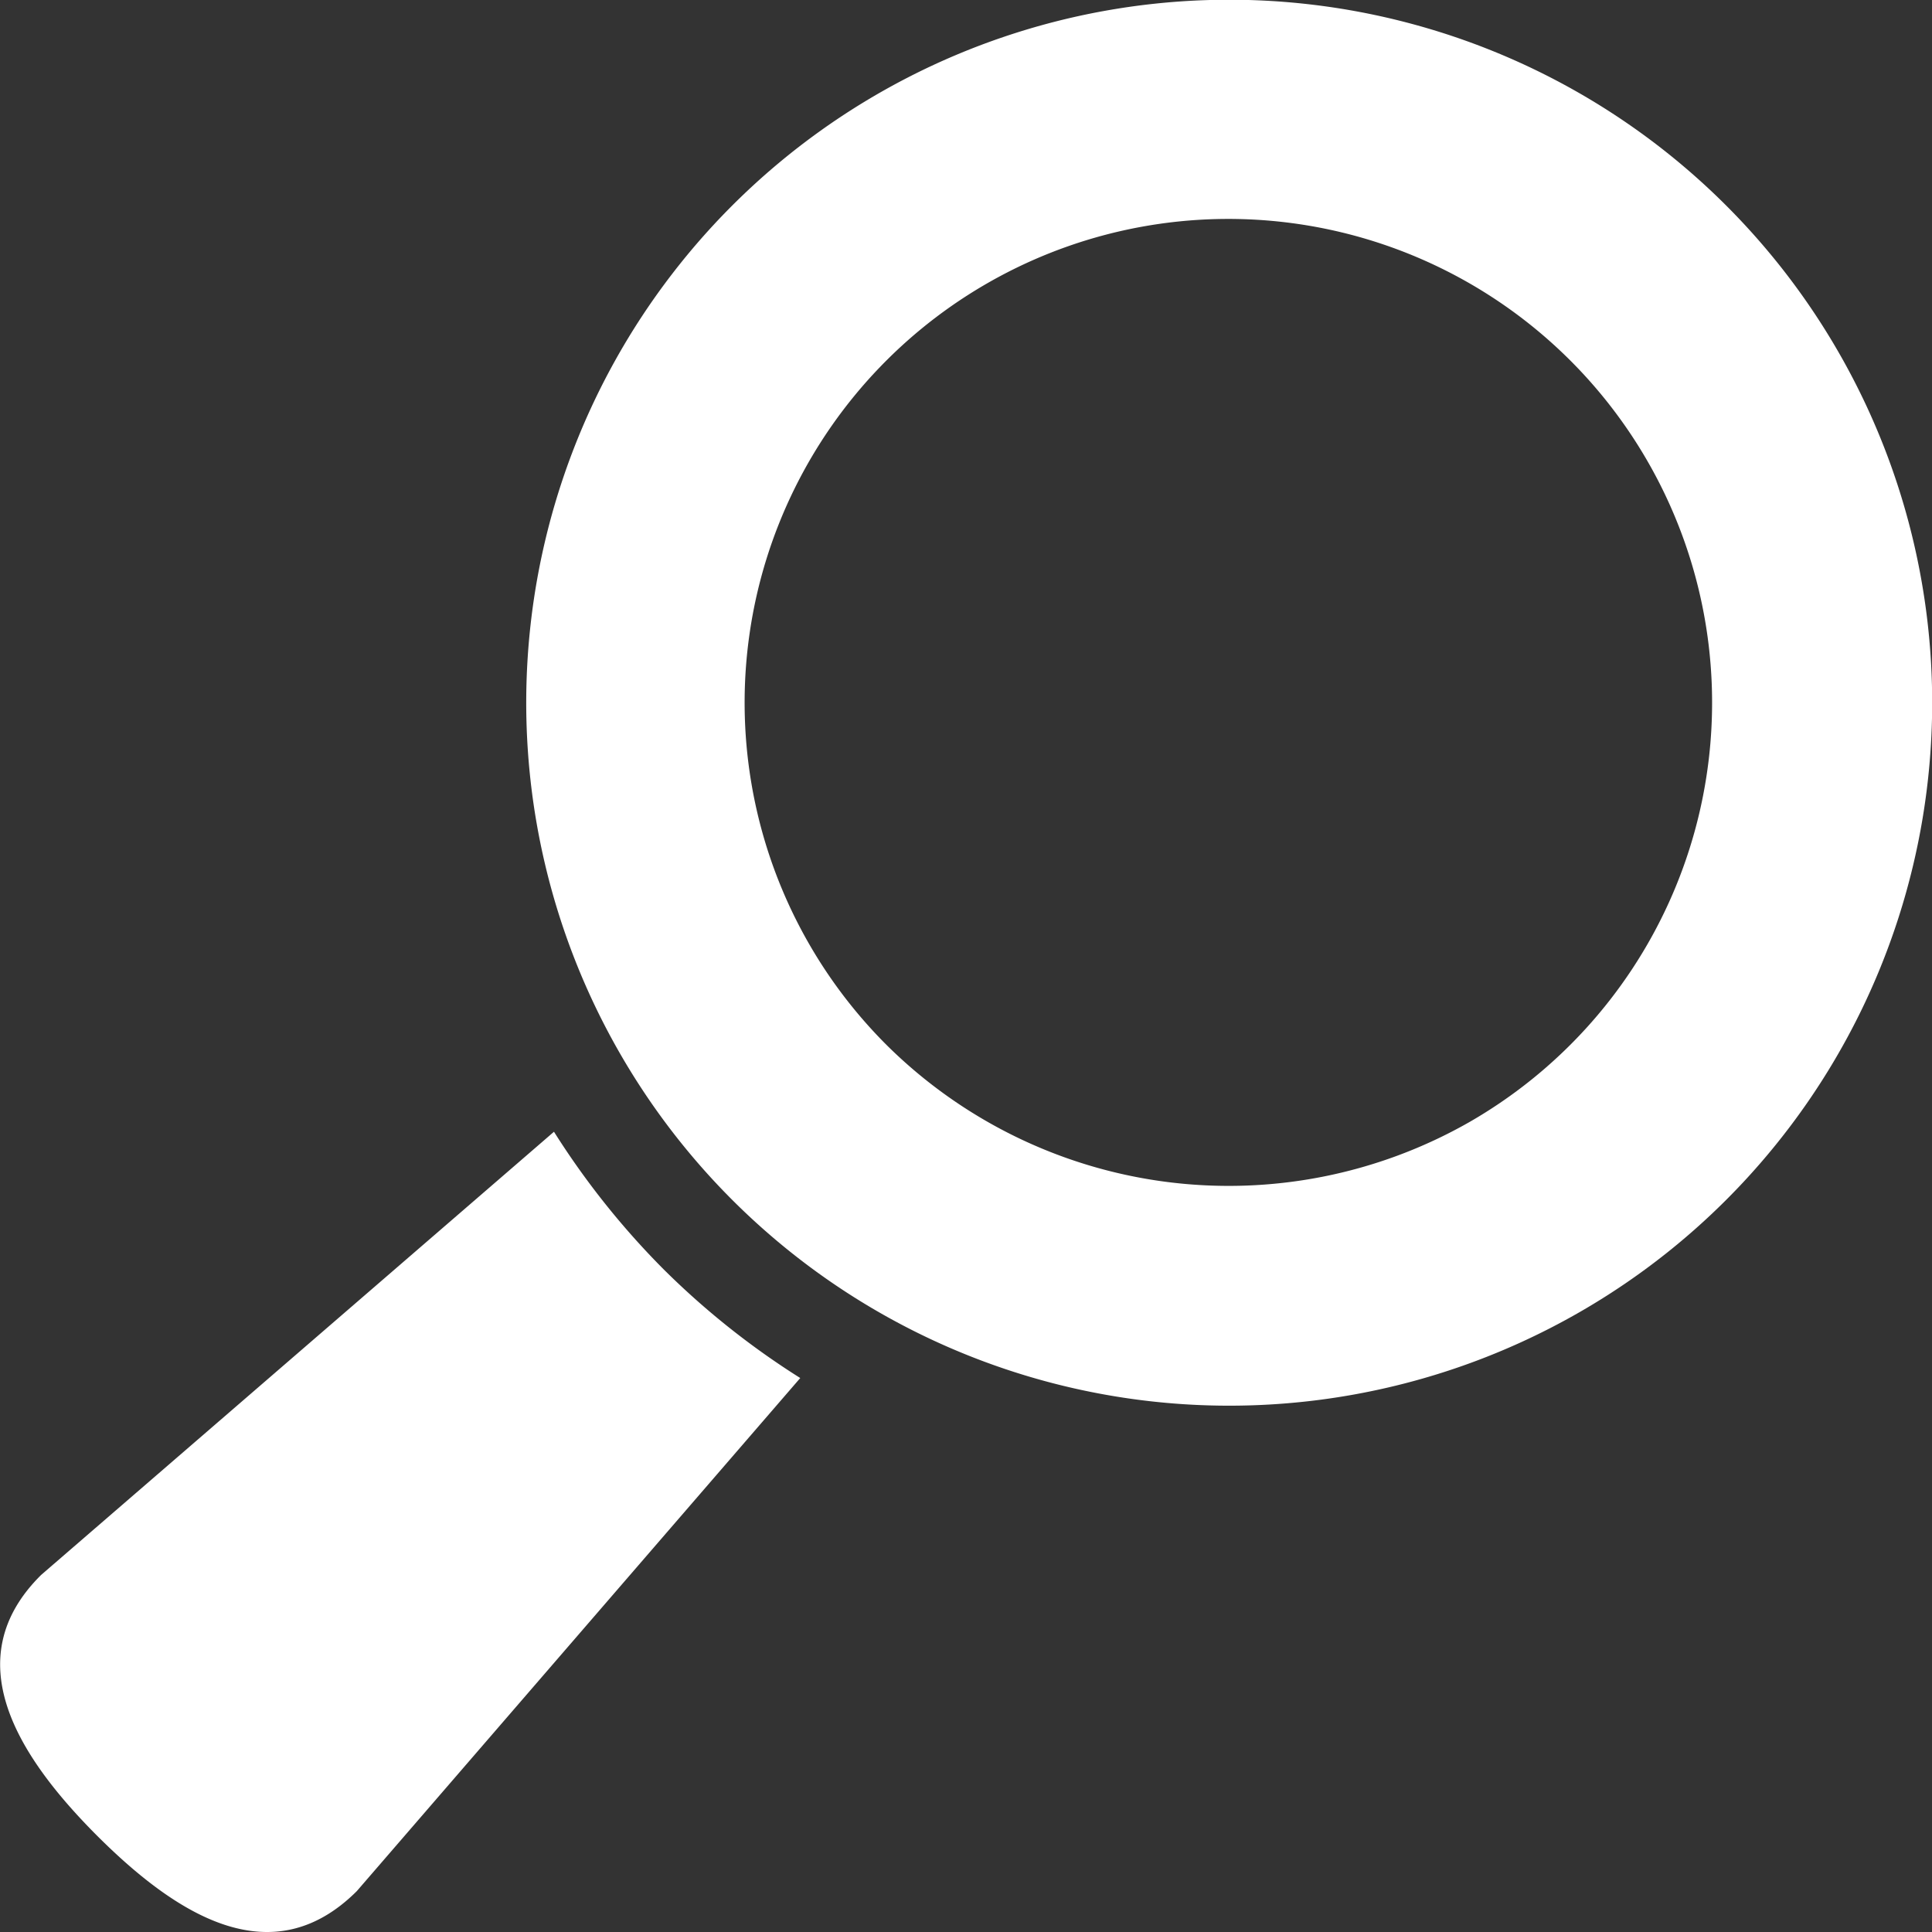
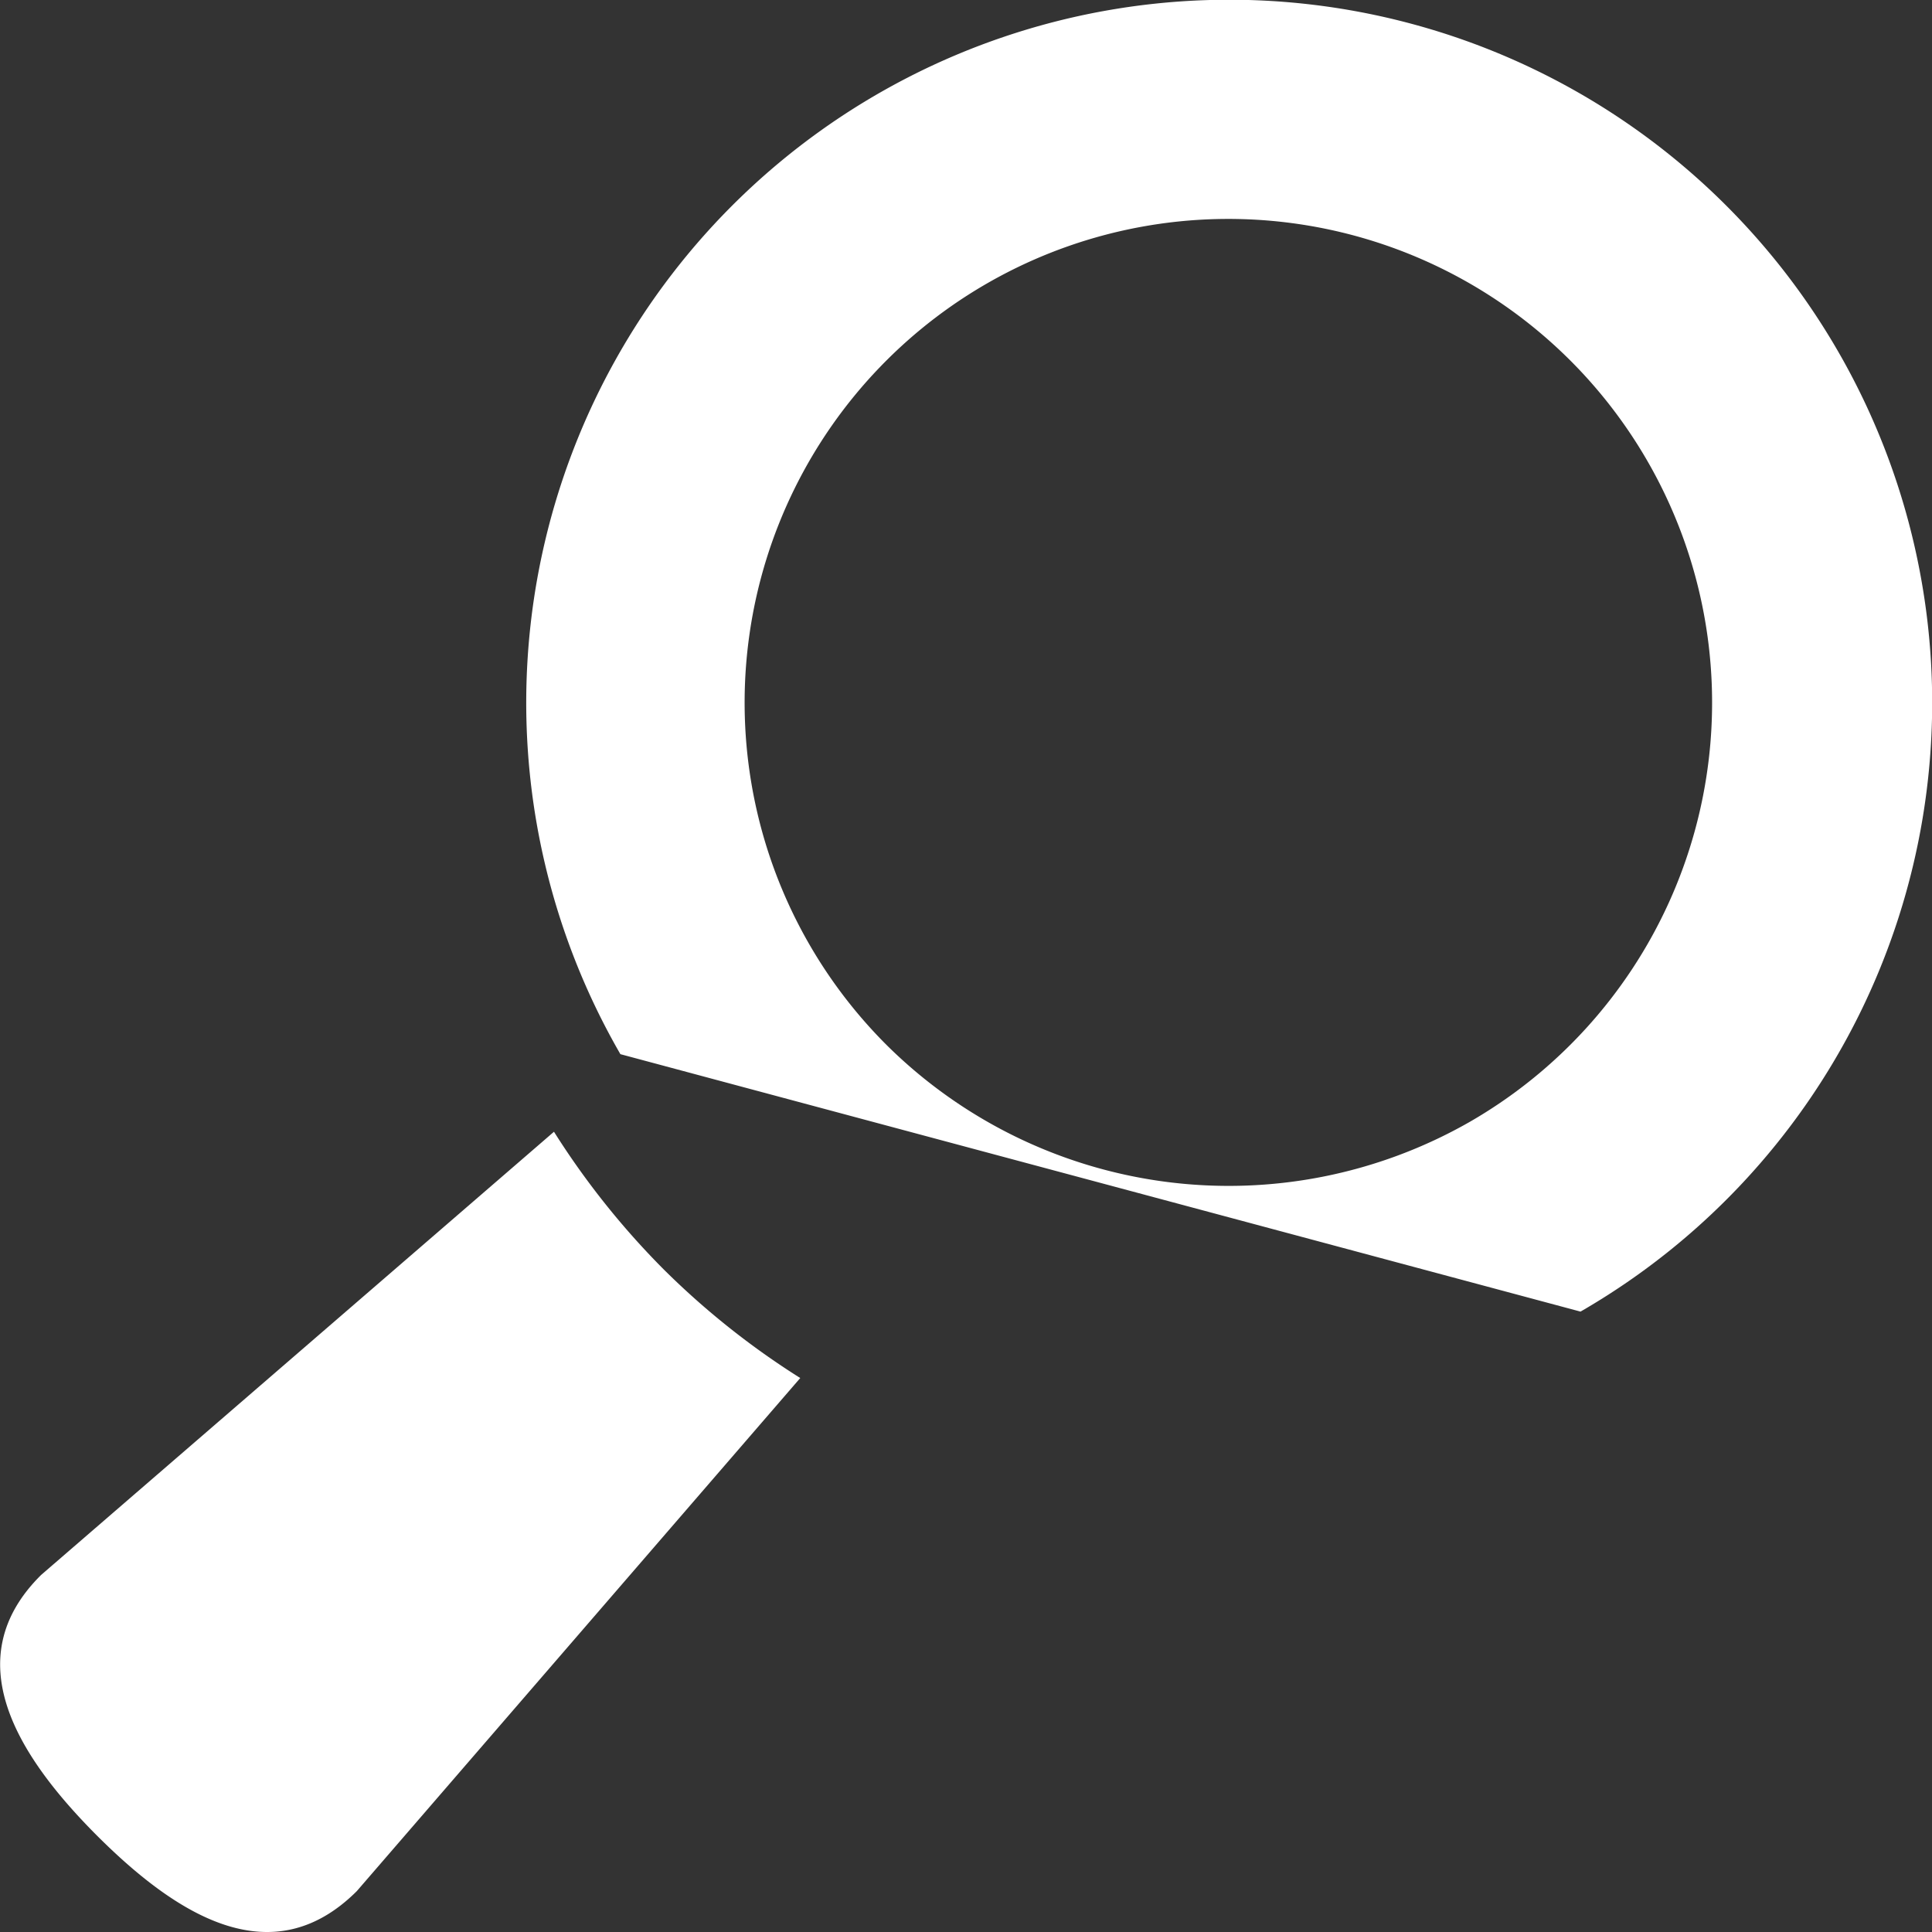
<svg xmlns="http://www.w3.org/2000/svg" viewBox="0 0 65.74 65.74">
  <rect x="0" y="0" width="65.74" height="65.74" fill="#333333" stroke="none" />
  <defs>
    <style>.a{fill:#fff;}</style>
  </defs>
  <title>ico_search</title>
-   <path class="a" d="M53.78,44.63a23.92,23.92,0,1,0-32.67-8.76A23.92,23.92,0,0,0,53.78,44.63ZM3.29,62.45c-2.7-2.71-4.78-6-1.89-8.86L18.85,38.51a27.23,27.23,0,0,0,3.73,4.68h0a27,27,0,0,0,4.65,3.7L12.14,64.35C9.25,67.23,6,65.16,3.29,62.45Zm26.9-26.87A16.46,16.46,0,1,1,50,38.18,16.53,16.53,0,0,1,30.19,35.58Z" />
+   <path class="a" d="M53.78,44.63a23.92,23.92,0,1,0-32.67-8.76ZM3.29,62.45c-2.7-2.71-4.78-6-1.89-8.86L18.85,38.51a27.23,27.23,0,0,0,3.73,4.68h0a27,27,0,0,0,4.65,3.7L12.14,64.35C9.25,67.23,6,65.16,3.29,62.45Zm26.9-26.87A16.46,16.46,0,1,1,50,38.18,16.53,16.53,0,0,1,30.19,35.58Z" />
</svg>